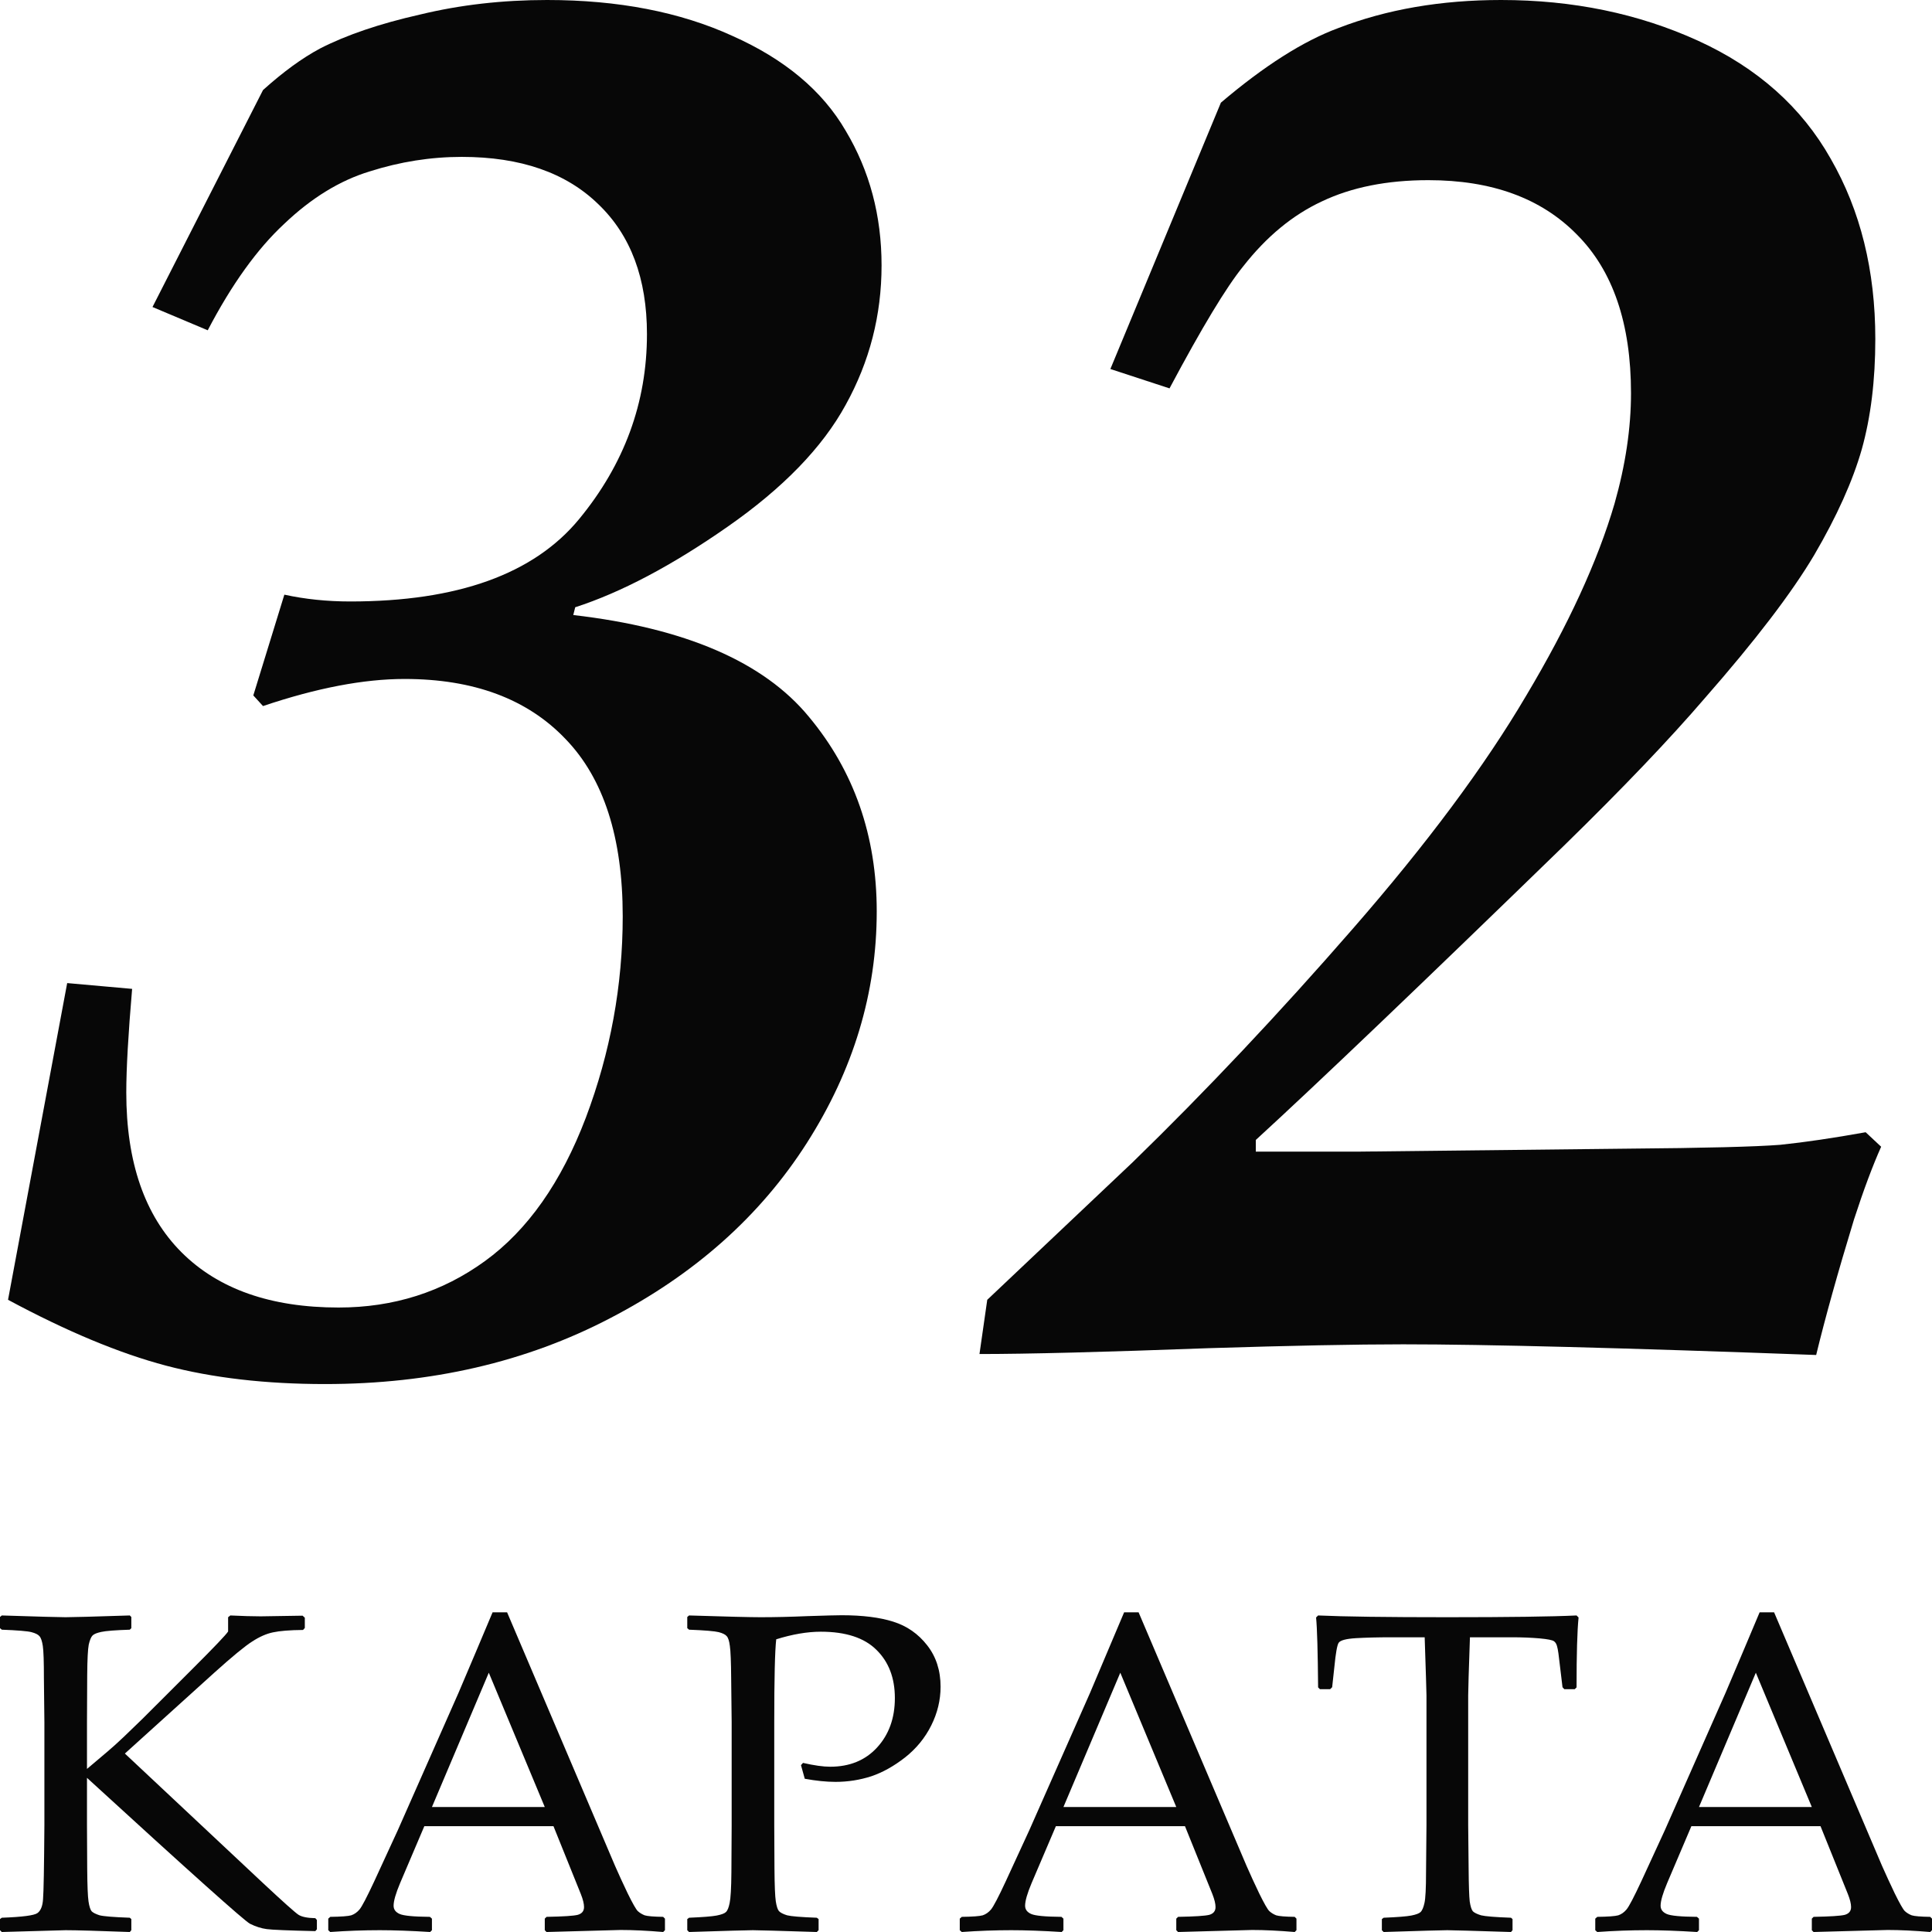
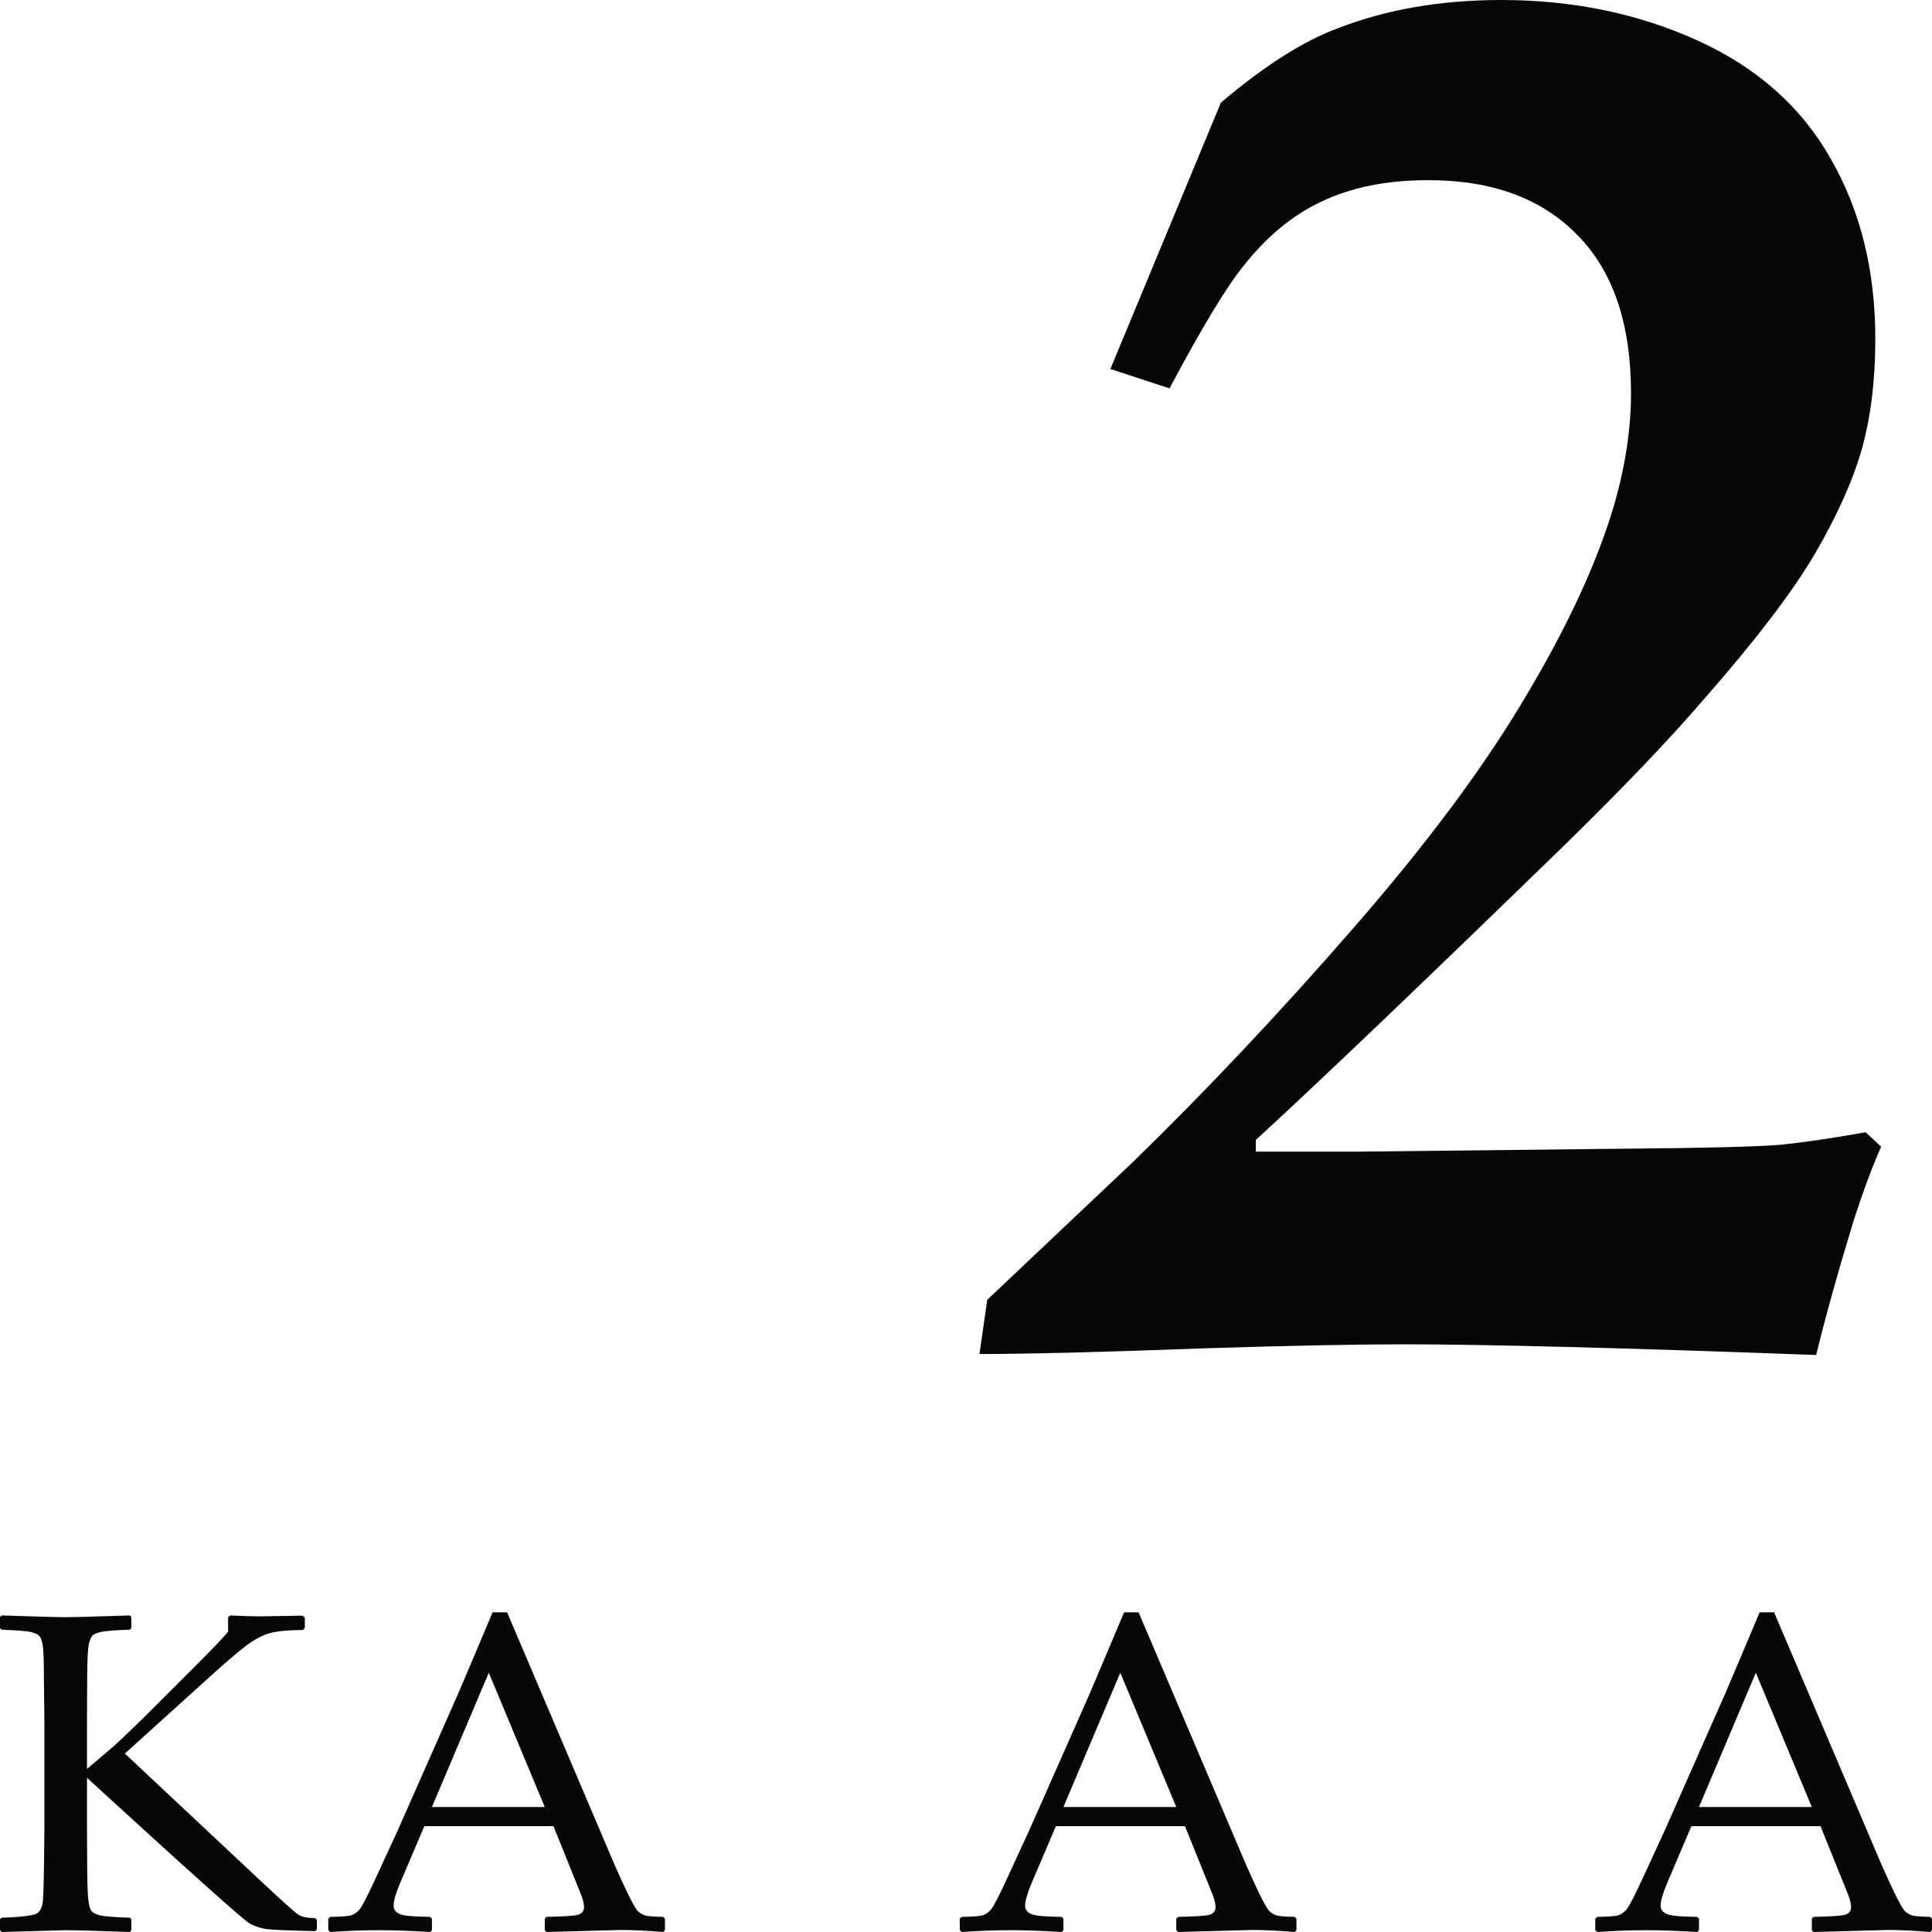
<svg xmlns="http://www.w3.org/2000/svg" width="44" height="44" viewBox="0 0 44 44" fill="none">
-   <path d="M0.183 29.602L1.53 22.389L3.009 22.521C2.921 23.55 2.876 24.337 2.876 24.881C2.876 26.469 3.296 27.683 4.135 28.521C4.974 29.359 6.166 29.778 7.712 29.778C8.963 29.778 10.075 29.425 11.046 28.719C12.018 28.013 12.783 26.925 13.342 25.455C13.902 23.97 14.182 22.44 14.182 20.867C14.182 19.073 13.747 17.727 12.879 16.83C12.01 15.918 10.789 15.463 9.213 15.463C8.286 15.463 7.212 15.668 5.99 16.08L5.769 15.838L6.476 13.543C6.947 13.646 7.447 13.698 7.977 13.698C10.421 13.698 12.158 13.073 13.188 11.823C14.218 10.573 14.734 9.169 14.734 7.61C14.734 6.345 14.366 5.36 13.63 4.654C12.893 3.934 11.856 3.573 10.516 3.573C9.81 3.573 9.11 3.684 8.419 3.904C7.741 4.11 7.094 4.507 6.476 5.095C5.857 5.669 5.276 6.478 4.731 7.522L3.473 6.992L5.99 2.051C6.446 1.64 6.88 1.323 7.292 1.103C7.896 0.794 8.654 0.537 9.567 0.331C10.479 0.11 11.444 0 12.459 0C14.079 0 15.484 0.272 16.677 0.816C17.869 1.346 18.73 2.066 19.26 2.978C19.805 3.89 20.077 4.912 20.077 6.044C20.077 7.176 19.805 8.235 19.26 9.22C18.73 10.191 17.832 11.117 16.566 11.999C15.3 12.882 14.145 13.492 13.1 13.83L13.056 14.007C15.602 14.301 17.391 15.073 18.421 16.323C19.451 17.558 19.967 19.036 19.967 20.756C19.967 22.609 19.437 24.366 18.377 26.028C17.317 27.69 15.823 29.021 13.895 30.021C11.981 31.021 9.817 31.521 7.403 31.521C6.049 31.521 4.842 31.381 3.782 31.102C2.722 30.822 1.522 30.322 0.183 29.602Z" fill="#070707" />
  <path d="M22.307 30.837L22.484 29.602L25.796 26.469C27.459 24.852 29.13 23.08 30.808 21.153C32.501 19.212 33.818 17.44 34.761 15.838C35.717 14.235 36.387 12.779 36.77 11.47C37.02 10.588 37.145 9.75 37.145 8.955C37.145 7.367 36.733 6.161 35.909 5.338C35.099 4.514 33.973 4.103 32.53 4.103C31.588 4.103 30.779 4.265 30.102 4.588C29.439 4.897 28.843 5.389 28.313 6.066C27.93 6.536 27.371 7.463 26.635 8.845L25.288 8.404L27.805 2.338C28.791 1.5 29.682 0.934 30.477 0.64C31.581 0.213 32.817 0 34.186 0C35.82 0 37.314 0.309 38.669 0.926C40.023 1.544 41.031 2.441 41.694 3.617C42.371 4.794 42.709 6.161 42.709 7.72C42.709 8.661 42.606 9.5 42.4 10.235C42.194 10.955 41.834 11.757 41.318 12.639C40.803 13.507 39.971 14.595 38.823 15.904C38.028 16.83 36.961 17.948 35.622 19.256C32.368 22.418 30.028 24.653 28.6 25.962V26.227H30.985L37.057 26.16C38.823 26.146 39.986 26.116 40.545 26.072C41.105 26.014 41.753 25.918 42.489 25.786L42.842 26.116C42.651 26.543 42.444 27.094 42.224 27.771C41.856 28.977 41.569 30.006 41.362 30.859C36.976 30.697 33.84 30.616 31.956 30.616C30.867 30.616 29.388 30.646 27.518 30.704C25.133 30.793 23.396 30.837 22.307 30.837Z" fill="#070707" />
  <path d="M1.981 40.286L2.448 39.891C2.553 39.803 2.676 39.691 2.819 39.556L3.255 39.135L4.388 38.003C4.879 37.513 5.148 37.23 5.195 37.156V36.831L5.246 36.791C5.52 36.804 5.751 36.811 5.937 36.811L6.891 36.796L6.942 36.842V37.075L6.902 37.121C6.597 37.124 6.368 37.143 6.216 37.176C6.067 37.207 5.91 37.276 5.744 37.384C5.578 37.489 5.29 37.726 4.88 38.095L2.844 39.936L5.988 42.884C6.455 43.32 6.726 43.562 6.8 43.609C6.878 43.657 7.005 43.682 7.181 43.685L7.217 43.726V43.939L7.181 43.98C6.568 43.966 6.199 43.951 6.074 43.934C5.949 43.917 5.822 43.877 5.693 43.812C5.568 43.748 4.33 42.64 1.981 40.489V41.57L1.986 42.564C1.989 42.943 1.999 43.19 2.016 43.305C2.033 43.417 2.057 43.491 2.087 43.528C2.121 43.562 2.182 43.592 2.27 43.62C2.361 43.643 2.59 43.662 2.956 43.675L2.991 43.706V43.959L2.956 44C2.908 44 2.609 43.99 2.057 43.97C1.813 43.963 1.625 43.959 1.493 43.959C1.439 43.959 0.955 43.973 0.041 44L0 43.959V43.706L0.041 43.675C0.508 43.658 0.779 43.623 0.853 43.569C0.928 43.515 0.97 43.41 0.98 43.254C0.994 43.095 1.004 42.534 1.011 41.57V39.221L1 38.227C1 37.844 0.992 37.597 0.975 37.486C0.958 37.374 0.933 37.3 0.899 37.263C0.868 37.225 0.807 37.195 0.716 37.171C0.628 37.148 0.403 37.129 0.041 37.115L0 37.08V36.826L0.041 36.791C0.877 36.818 1.361 36.831 1.493 36.831C1.639 36.831 2.126 36.818 2.956 36.791L2.991 36.826V37.08L2.956 37.115C2.624 37.126 2.407 37.143 2.306 37.166C2.207 37.187 2.141 37.214 2.108 37.247C2.074 37.281 2.045 37.351 2.021 37.456C2.001 37.56 1.989 37.79 1.986 38.145L1.981 39.221V40.286Z" fill="#070707" />
  <path d="M7.521 44L7.476 43.959V43.696L7.521 43.655C7.768 43.652 7.928 43.64 7.999 43.62C8.07 43.596 8.132 43.552 8.187 43.488C8.244 43.42 8.357 43.203 8.527 42.838L9.06 41.681L10.441 38.556C10.702 37.944 10.961 37.332 11.218 36.72H11.549L14.007 42.493C14.091 42.686 14.188 42.896 14.296 43.122C14.408 43.349 14.484 43.483 14.524 43.523C14.569 43.564 14.621 43.596 14.682 43.62C14.746 43.64 14.887 43.652 15.103 43.655L15.144 43.696V43.959L15.103 44C14.745 43.97 14.421 43.954 14.133 43.954C13.571 43.971 13.009 43.986 12.447 44L12.407 43.959V43.696L12.447 43.655C12.827 43.648 13.064 43.633 13.158 43.609C13.253 43.582 13.301 43.523 13.301 43.432C13.301 43.357 13.277 43.259 13.229 43.138L12.605 41.59H9.664L9.111 42.889C9.013 43.122 8.964 43.293 8.964 43.401C8.964 43.486 9.009 43.548 9.101 43.589C9.192 43.63 9.422 43.652 9.791 43.655L9.837 43.696V43.959L9.796 44C9.36 43.973 8.977 43.959 8.649 43.959C8.276 43.959 7.9 43.973 7.521 44ZM9.837 41.154H12.407L11.132 38.095L9.837 41.154Z" fill="#070707" />
-   <path d="M15.693 36.791C16.546 36.818 17.089 36.831 17.323 36.831C17.641 36.831 17.998 36.823 18.394 36.806C18.814 36.792 19.073 36.786 19.171 36.786C19.645 36.786 20.036 36.835 20.344 36.933C20.656 37.031 20.913 37.21 21.116 37.471C21.32 37.731 21.421 38.046 21.421 38.414C21.421 38.719 21.35 39.013 21.208 39.297C21.066 39.581 20.867 39.823 20.614 40.023C20.36 40.222 20.102 40.366 19.842 40.454C19.581 40.538 19.31 40.581 19.029 40.581C18.819 40.581 18.586 40.557 18.328 40.51L18.242 40.2L18.288 40.149C18.542 40.207 18.748 40.236 18.907 40.236C19.351 40.236 19.706 40.09 19.974 39.799C20.244 39.505 20.38 39.13 20.38 38.673C20.38 38.213 20.239 37.846 19.958 37.572C19.681 37.298 19.259 37.161 18.694 37.161C18.386 37.161 18.047 37.219 17.678 37.334C17.648 37.594 17.633 38.223 17.633 39.221V41.57L17.638 42.559C17.641 42.941 17.651 43.188 17.668 43.3C17.685 43.411 17.709 43.486 17.739 43.523C17.773 43.56 17.836 43.592 17.927 43.62C18.018 43.643 18.244 43.662 18.602 43.675L18.643 43.706V43.959L18.602 44C17.739 43.973 17.253 43.959 17.145 43.959C17.03 43.959 16.546 43.973 15.693 44L15.652 43.959V43.706L15.693 43.675C16.007 43.662 16.217 43.645 16.322 43.625C16.427 43.604 16.497 43.579 16.53 43.548C16.568 43.515 16.596 43.445 16.617 43.34C16.64 43.236 16.654 43.002 16.657 42.64L16.663 41.57V39.221L16.652 38.232C16.649 37.846 16.639 37.597 16.622 37.486C16.608 37.374 16.585 37.3 16.551 37.263C16.52 37.225 16.459 37.195 16.368 37.171C16.276 37.148 16.051 37.129 15.693 37.115L15.652 37.08V36.826L15.693 36.791Z" fill="#070707" />
  <path d="M21.904 44L21.858 43.959V43.696L21.904 43.655C22.151 43.652 22.31 43.64 22.381 43.62C22.452 43.596 22.515 43.552 22.569 43.488C22.626 43.42 22.74 43.203 22.909 42.838L23.442 41.681L24.824 38.556C25.084 37.944 25.343 37.332 25.601 36.72H25.931L28.389 42.493C28.473 42.686 28.57 42.896 28.678 43.122C28.79 43.349 28.866 43.483 28.907 43.523C28.951 43.564 29.003 43.596 29.064 43.62C29.128 43.64 29.269 43.652 29.486 43.655L29.526 43.696V43.959L29.486 44C29.127 43.97 28.803 43.954 28.516 43.954C27.954 43.971 27.392 43.986 26.83 44L26.789 43.959V43.696L26.83 43.655C27.209 43.648 27.446 43.633 27.541 43.609C27.635 43.582 27.683 43.523 27.683 43.432C27.683 43.357 27.659 43.259 27.612 43.138L26.987 41.59H24.047L23.493 42.889C23.395 43.122 23.346 43.293 23.346 43.401C23.346 43.486 23.392 43.548 23.483 43.589C23.574 43.63 23.805 43.652 24.174 43.655L24.219 43.696V43.959L24.179 44C23.742 43.973 23.359 43.959 23.031 43.959C22.659 43.959 22.283 43.973 21.904 44ZM24.219 41.154H26.789L25.514 38.095L24.219 41.154Z" fill="#070707" />
-   <path d="M35.905 36.791L35.951 36.837C35.92 37.141 35.905 37.672 35.905 38.429L35.864 38.47H35.626L35.585 38.425L35.529 37.958C35.502 37.707 35.48 37.555 35.463 37.501C35.45 37.444 35.426 37.403 35.392 37.379C35.358 37.352 35.248 37.33 35.062 37.313C34.876 37.297 34.667 37.288 34.437 37.288H33.477C33.45 38.052 33.437 38.494 33.437 38.612V41.57L33.447 42.559C33.45 42.941 33.459 43.19 33.472 43.305C33.489 43.417 33.513 43.491 33.543 43.528C33.577 43.562 33.64 43.592 33.731 43.62C33.823 43.643 34.05 43.662 34.412 43.675L34.447 43.706V43.959L34.412 44C33.545 43.973 33.061 43.959 32.959 43.959C32.851 43.959 32.369 43.973 31.512 44L31.471 43.959V43.706L31.512 43.675C31.83 43.662 32.04 43.645 32.142 43.625C32.247 43.604 32.316 43.579 32.35 43.548C32.387 43.515 32.418 43.445 32.441 43.34C32.465 43.236 32.477 43.002 32.477 42.64L32.487 41.57V38.612C32.487 38.558 32.474 38.117 32.446 37.288H31.69C31.378 37.288 31.109 37.295 30.882 37.308C30.655 37.322 30.523 37.357 30.486 37.415C30.452 37.469 30.42 37.65 30.39 37.958L30.339 38.425L30.293 38.47H30.06L30.019 38.429C30.012 37.614 29.997 37.083 29.973 36.837L30.019 36.791C30.608 36.818 31.588 36.831 32.959 36.831C34.358 36.831 35.34 36.818 35.905 36.791Z" fill="#070707" />
  <path d="M36.377 44L36.331 43.959V43.696L36.377 43.655C36.624 43.652 36.783 43.64 36.855 43.62C36.926 43.596 36.988 43.552 37.042 43.488C37.1 43.42 37.213 43.203 37.383 42.838L37.916 41.681L39.297 38.556C39.558 37.944 39.817 37.332 40.074 36.72H40.404L42.862 42.493C42.947 42.686 43.044 42.896 43.152 43.122C43.264 43.349 43.34 43.483 43.38 43.523C43.424 43.564 43.477 43.596 43.538 43.62C43.602 43.64 43.743 43.652 43.959 43.655L44 43.696V43.959L43.959 44C43.6 43.97 43.277 43.954 42.989 43.954C42.427 43.971 41.865 43.986 41.303 44L41.263 43.959V43.696L41.303 43.655C41.682 43.648 41.919 43.633 42.014 43.609C42.109 43.582 42.157 43.523 42.157 43.432C42.157 43.357 42.133 43.259 42.085 43.138L41.461 41.59H38.52L37.967 42.889C37.869 43.122 37.819 43.293 37.819 43.401C37.819 43.486 37.865 43.548 37.957 43.589C38.048 43.63 38.278 43.652 38.647 43.655L38.693 43.696V43.959L38.652 44C38.216 43.973 37.833 43.959 37.505 43.959C37.132 43.959 36.756 43.973 36.377 44ZM38.693 41.154H41.263L39.988 38.095L38.693 41.154Z" fill="#070707" />
</svg>